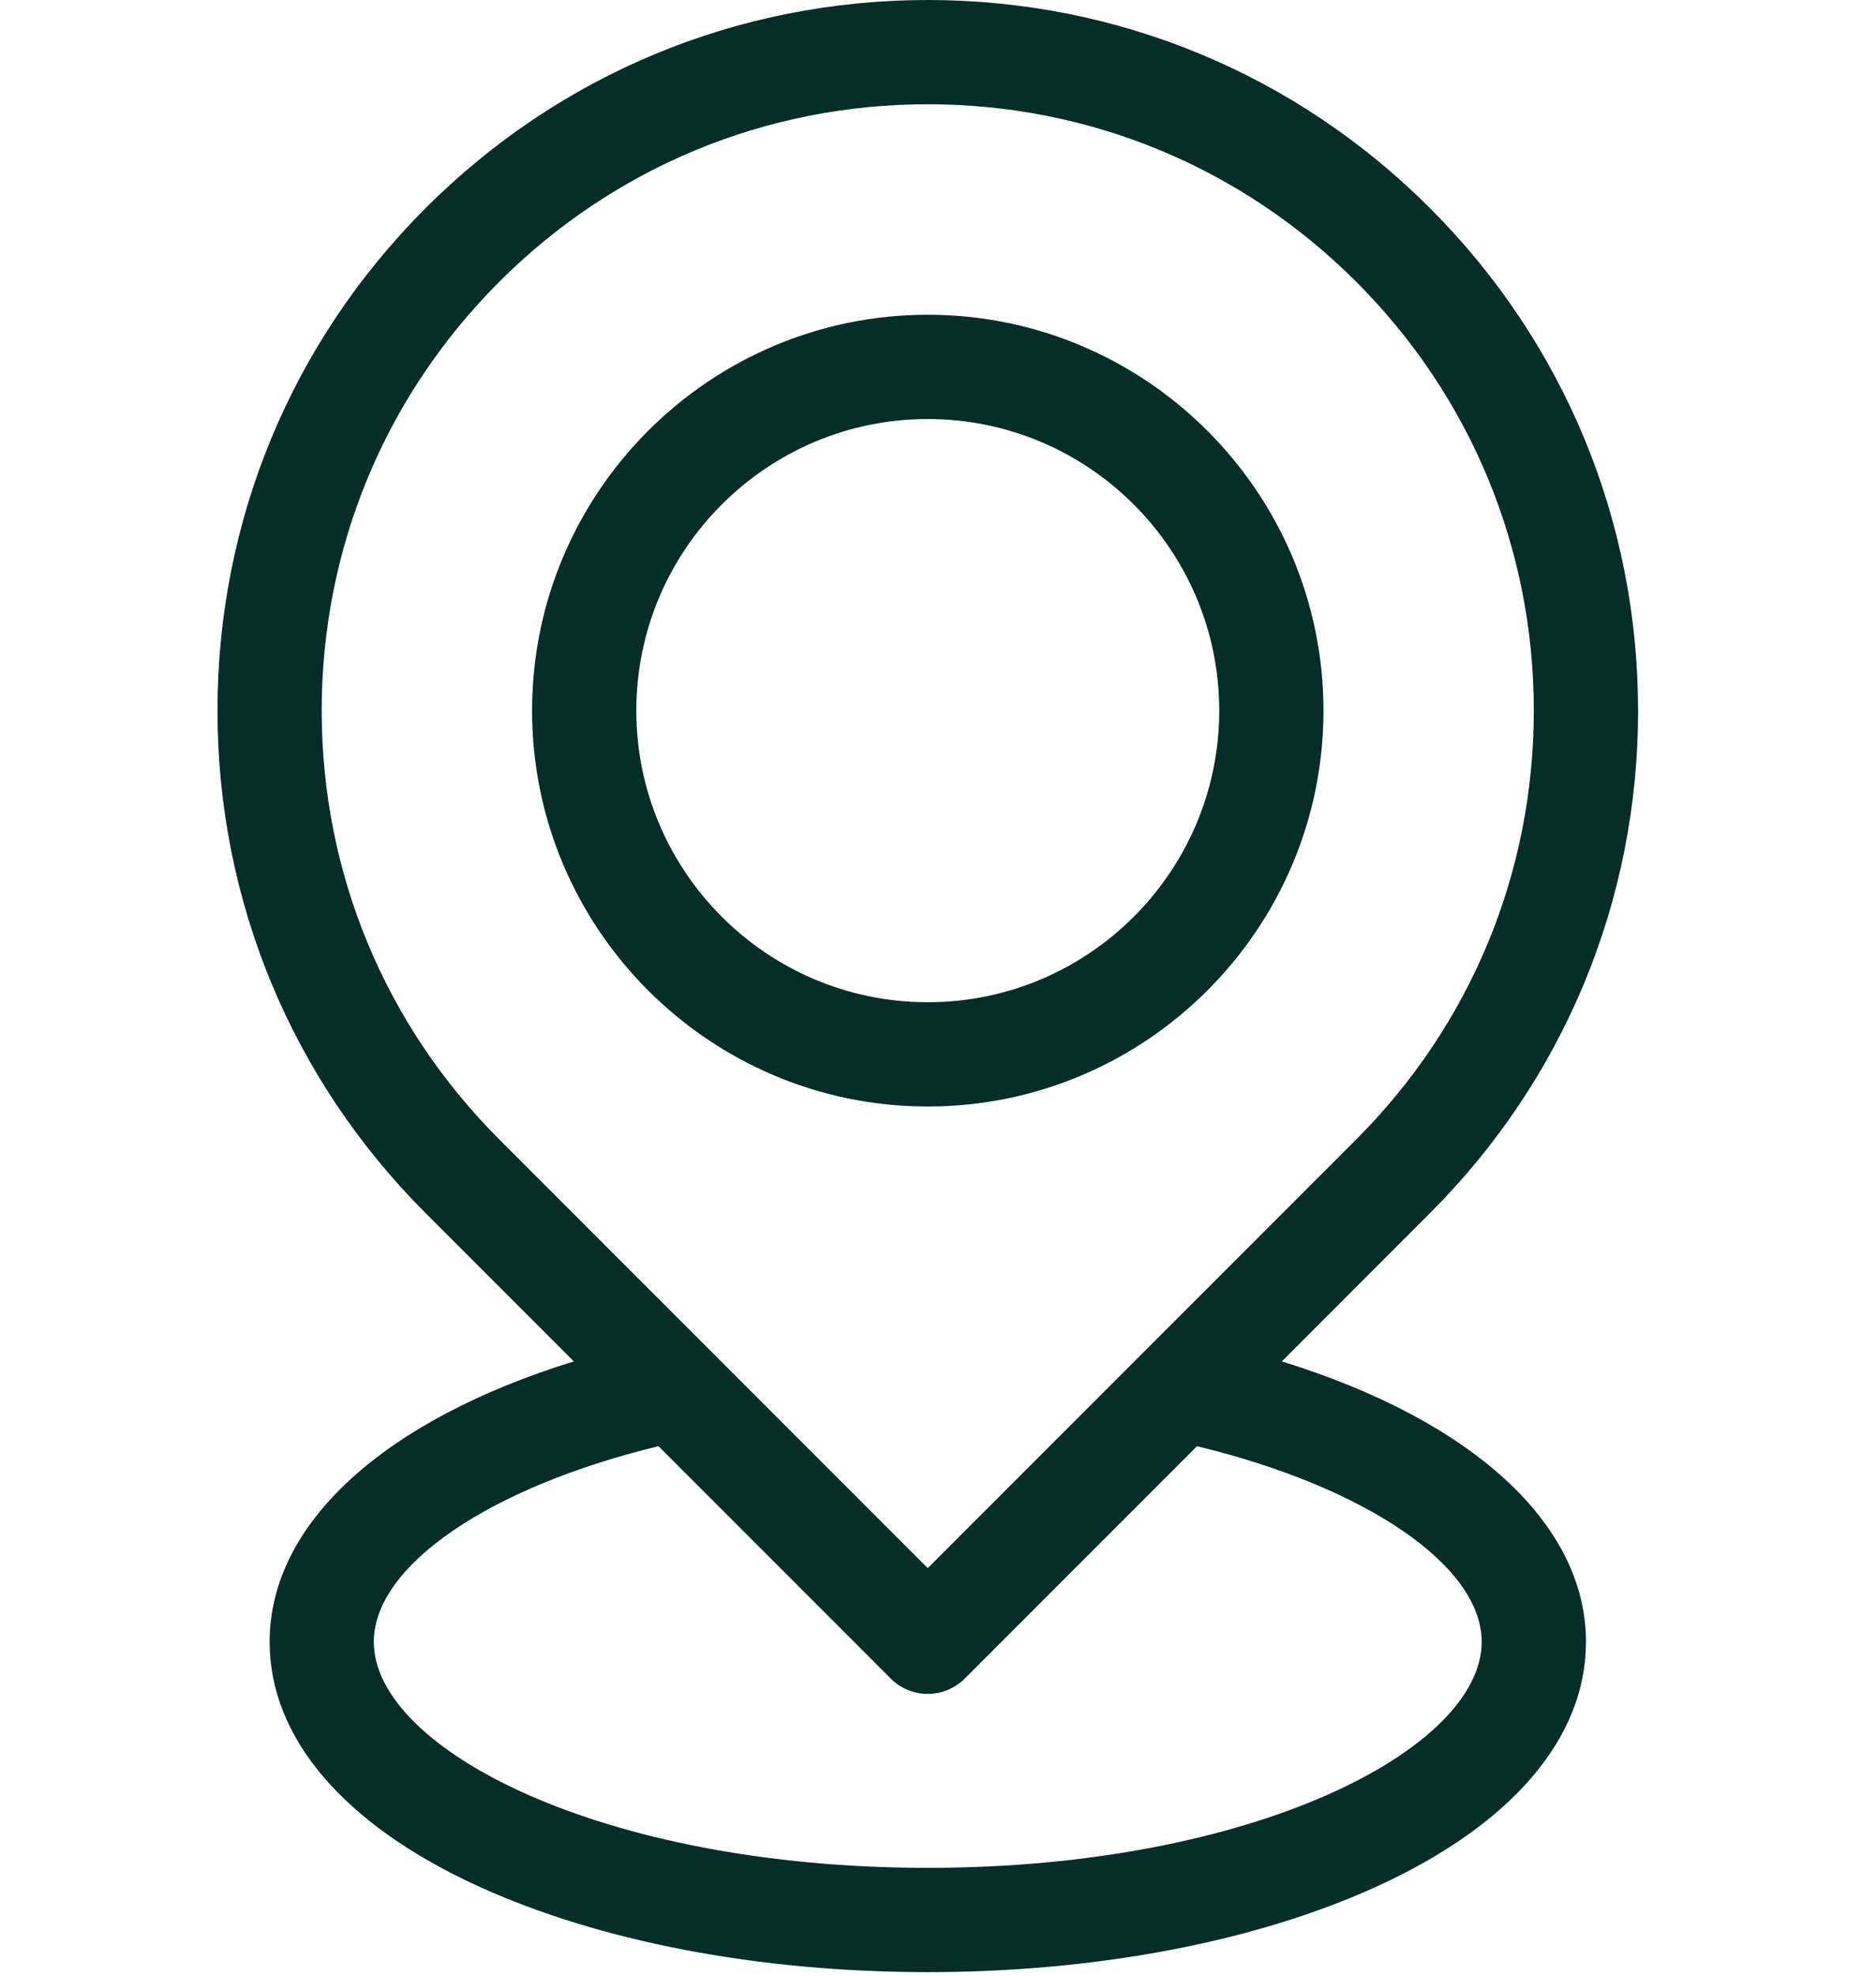
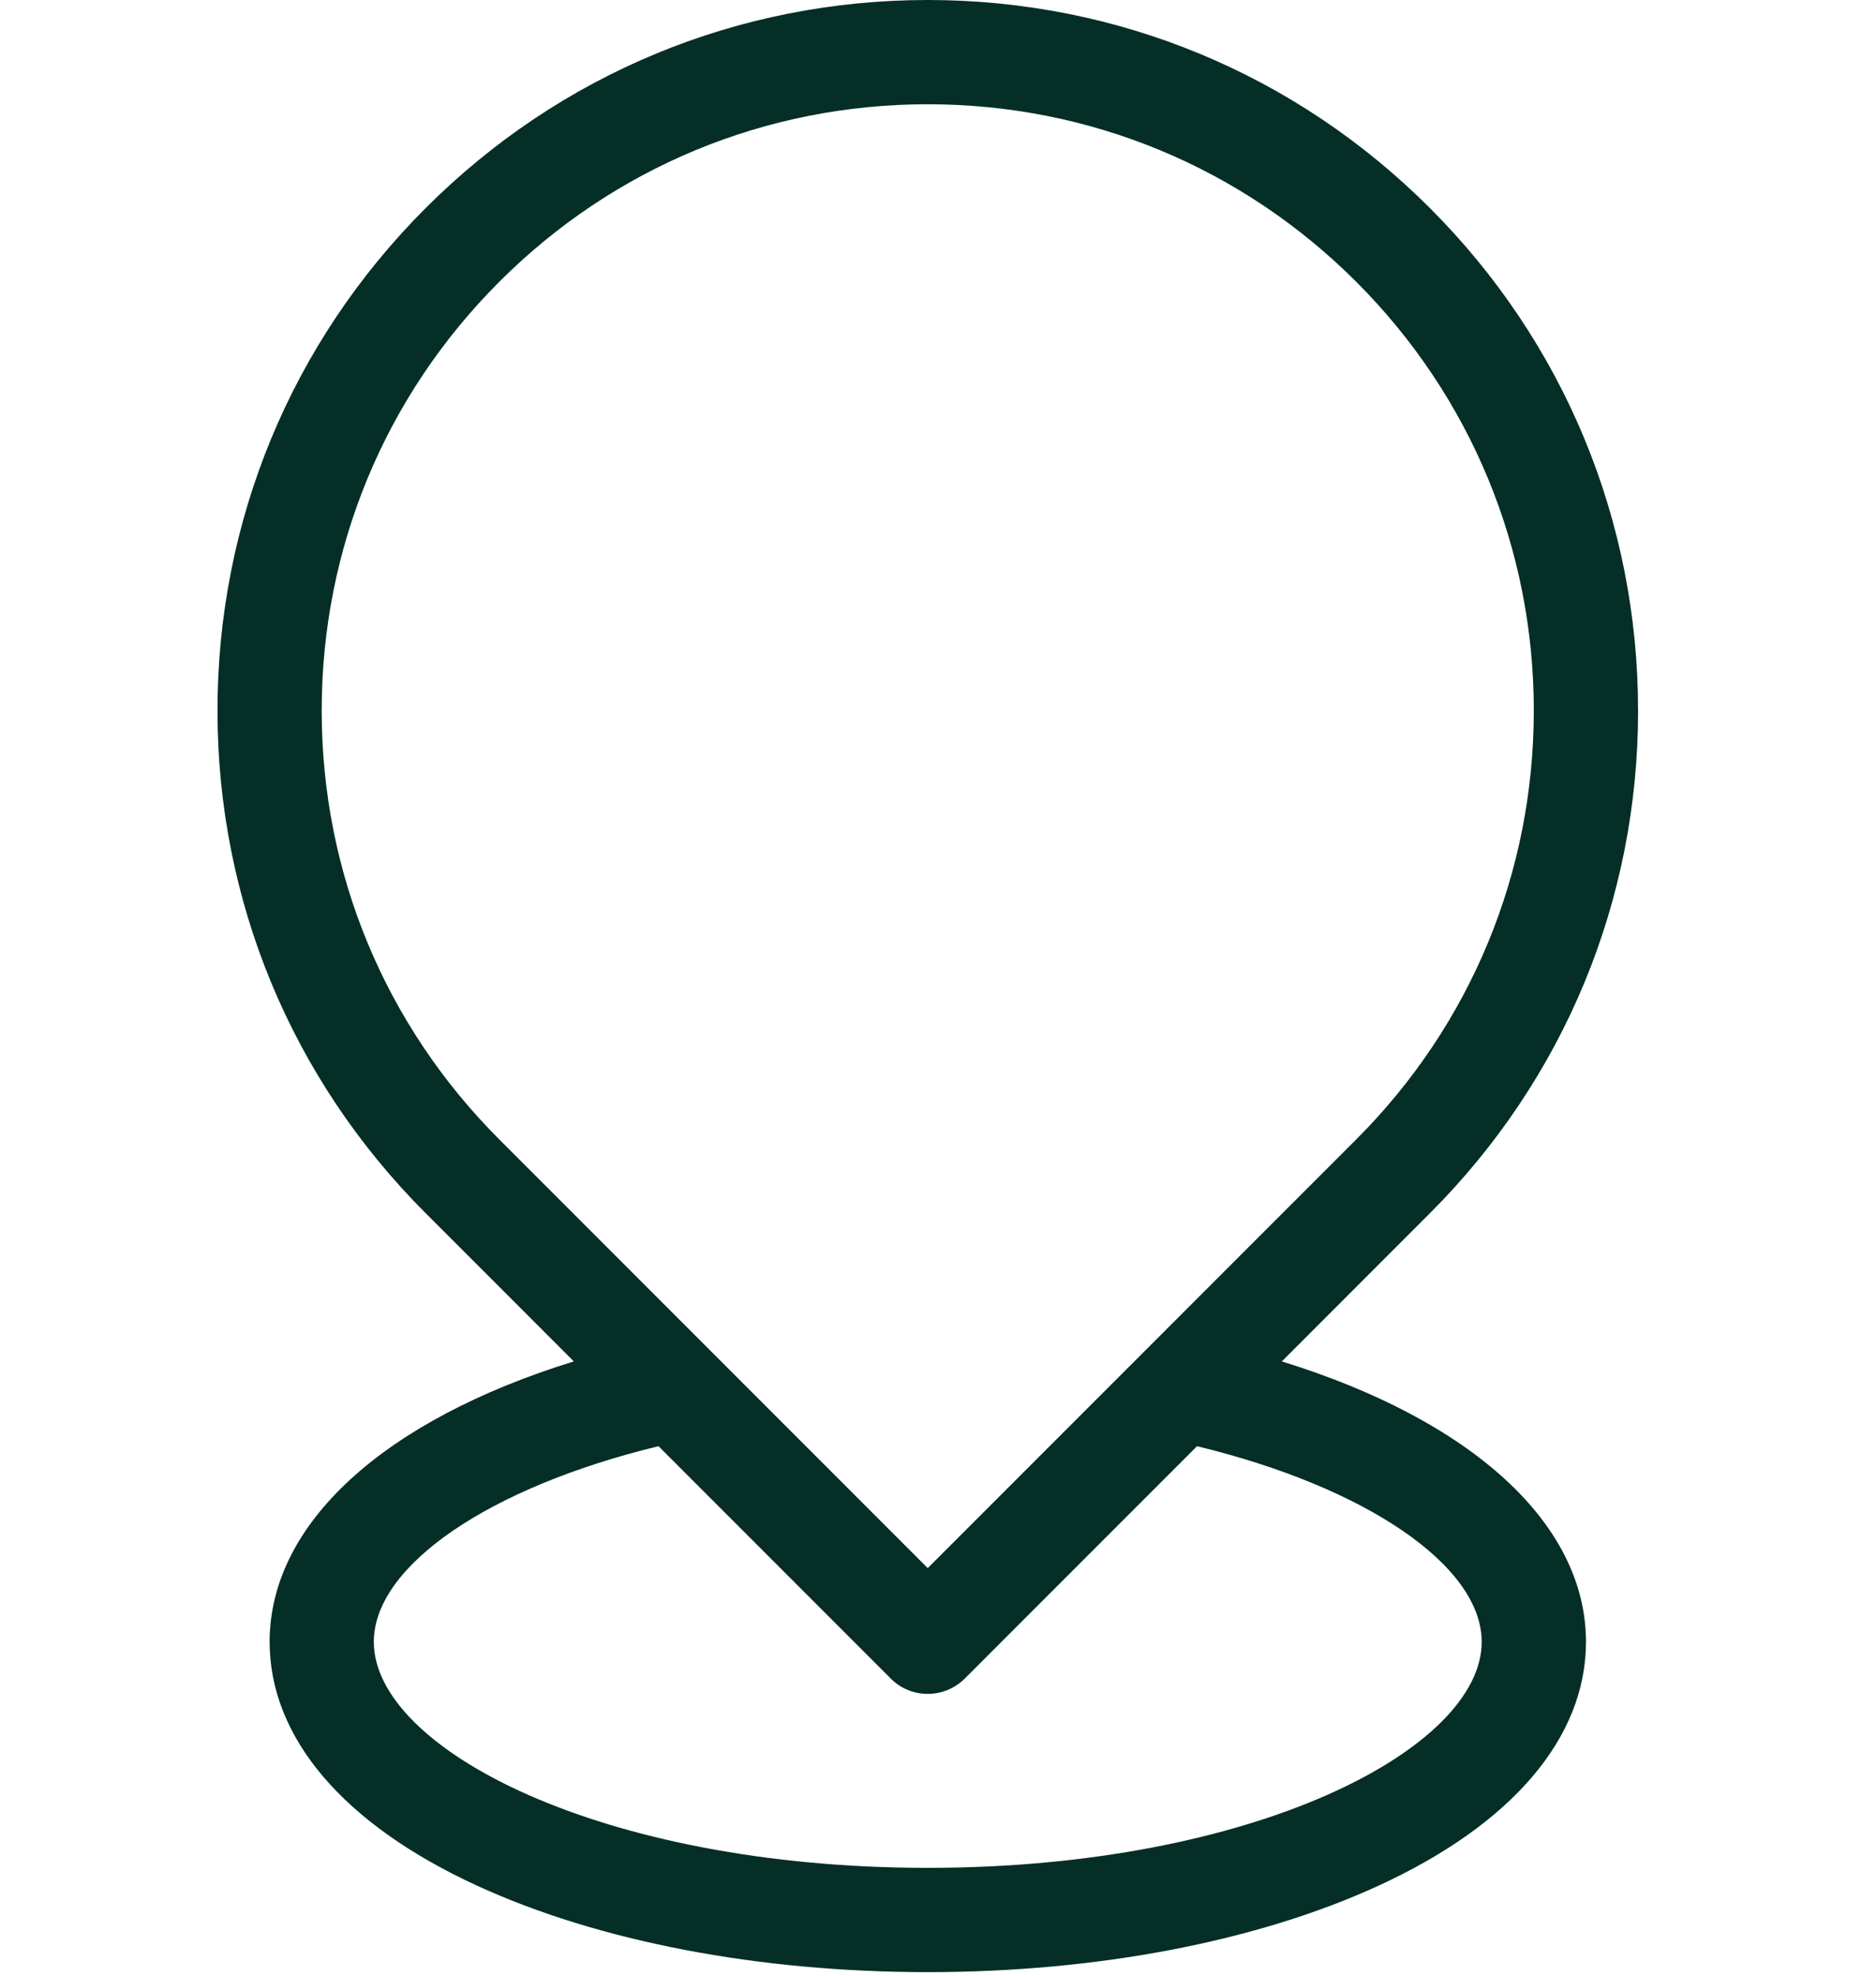
<svg xmlns="http://www.w3.org/2000/svg" width="38" height="40" viewBox="0 0 54 74" fill="none">
  <path d="M53.234 26.617C53.234 19.508 50.464 12.824 45.437 7.797C40.41 2.77 33.726 0 26.617 0C19.508 0 12.824 2.769 7.797 7.797C2.77 12.824 0 19.508 0 26.617C0 33.726 2.769 40.41 7.797 45.437L13.352 50.992C6.238 53.191 1.954 57.066 1.954 61.496C1.954 65.085 4.719 68.332 9.743 70.636C14.282 72.718 20.274 73.867 26.618 73.867C32.958 73.867 38.954 72.718 43.493 70.636C48.516 68.332 51.282 65.085 51.282 61.496C51.282 57.066 46.997 53.191 39.884 50.992L45.438 45.437C50.466 40.41 53.235 33.726 53.235 26.617H53.234ZM47.374 61.496C47.374 65.5 38.851 69.961 26.616 69.961C14.382 69.961 5.858 65.5 5.858 61.496C5.858 58.644 10.194 55.699 16.526 54.168L25.233 62.875C25.616 63.258 26.116 63.445 26.616 63.445C27.116 63.445 27.616 63.254 27.999 62.875L36.706 54.168C43.038 55.699 47.374 58.644 47.374 61.496ZM34.729 50.621L26.616 58.734L10.557 42.675C6.268 38.386 3.905 32.683 3.905 26.616C3.905 20.549 6.268 14.846 10.557 10.557C14.846 6.268 20.549 3.905 26.616 3.905C32.683 3.905 38.386 6.268 42.675 10.557C46.964 14.846 49.327 20.549 49.327 26.616C49.327 32.683 46.964 38.386 42.675 42.675L34.729 50.621Z" fill="#042E26" />
-   <path d="M26.617 11.789C18.441 11.789 11.789 18.441 11.789 26.617C11.789 34.793 18.441 41.445 26.617 41.445C34.793 41.445 41.445 34.792 41.445 26.617C41.445 18.441 34.793 11.789 26.617 11.789ZM26.617 37.539C20.594 37.539 15.695 32.64 15.695 26.617C15.695 20.593 20.593 15.695 26.617 15.695C32.641 15.695 37.539 20.593 37.539 26.617C37.539 32.64 32.641 37.539 26.617 37.539Z" fill="#042E26" />
</svg>